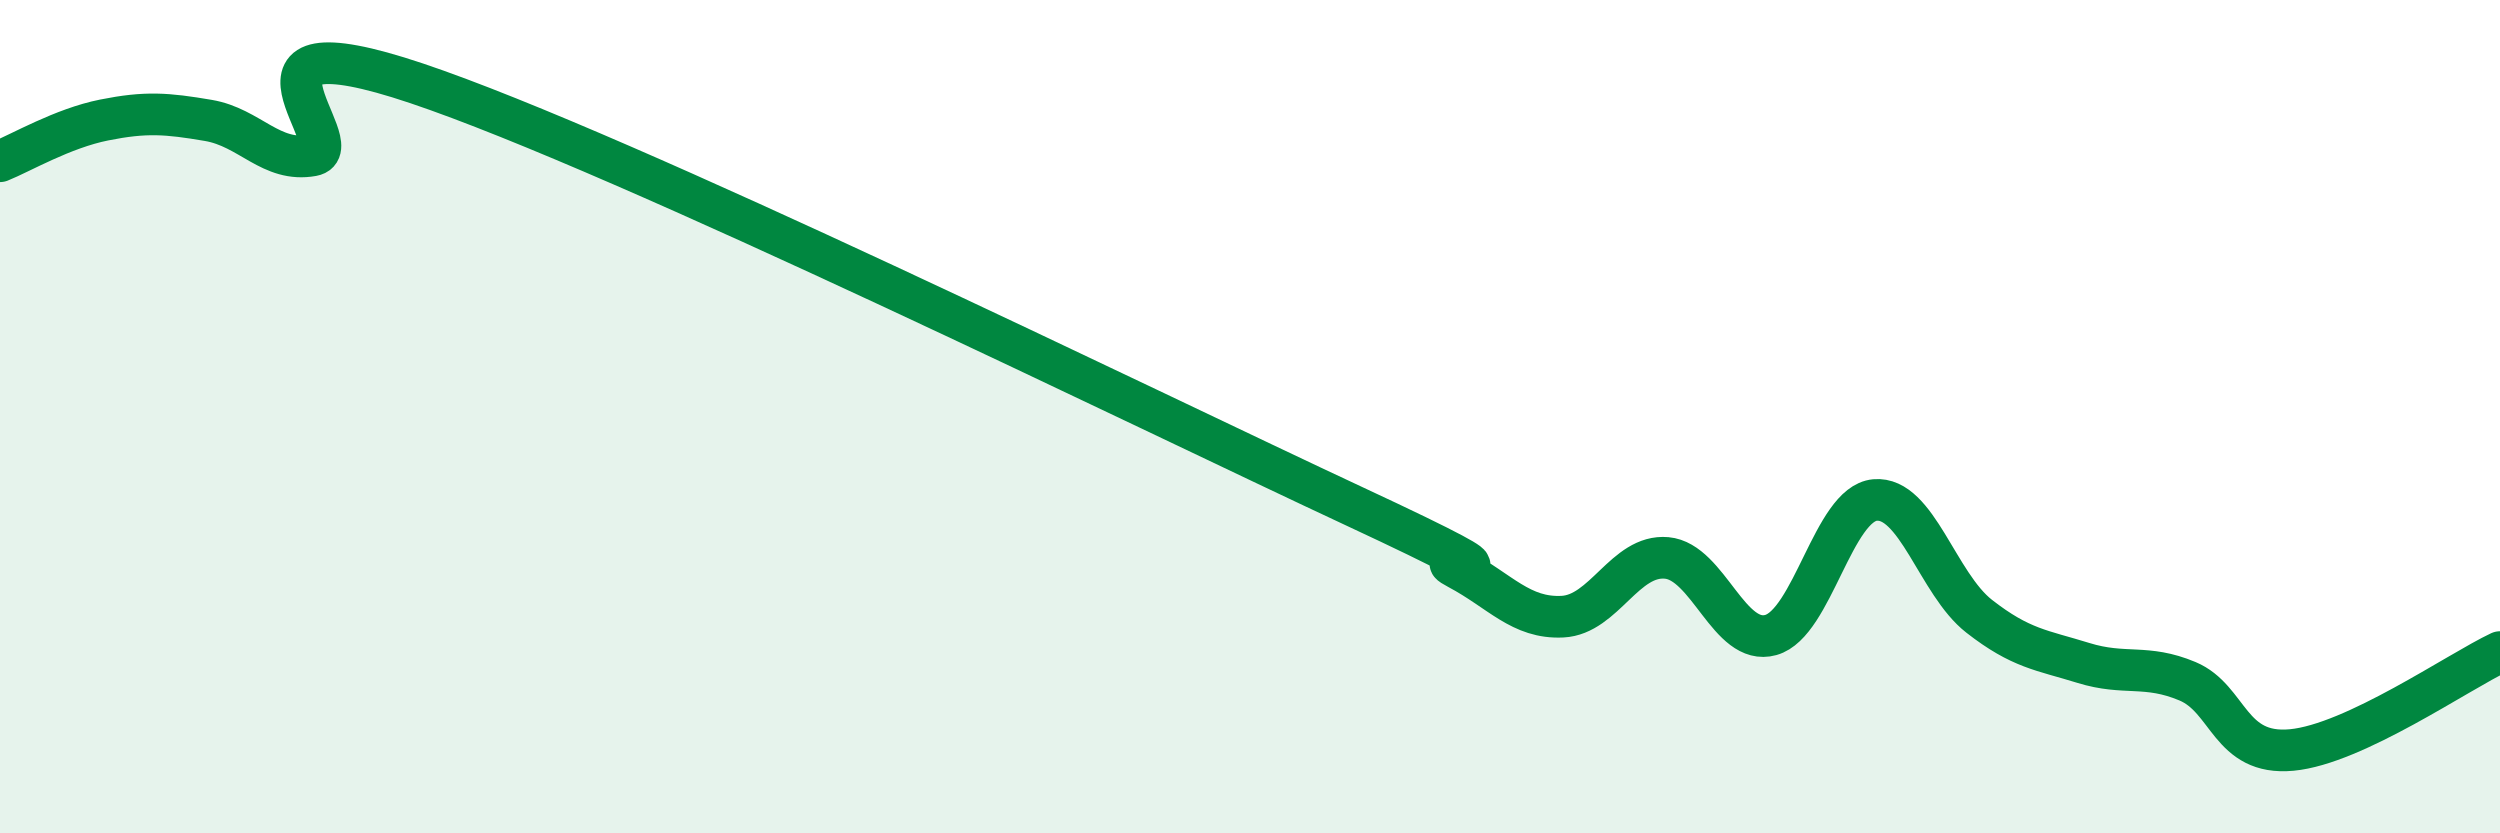
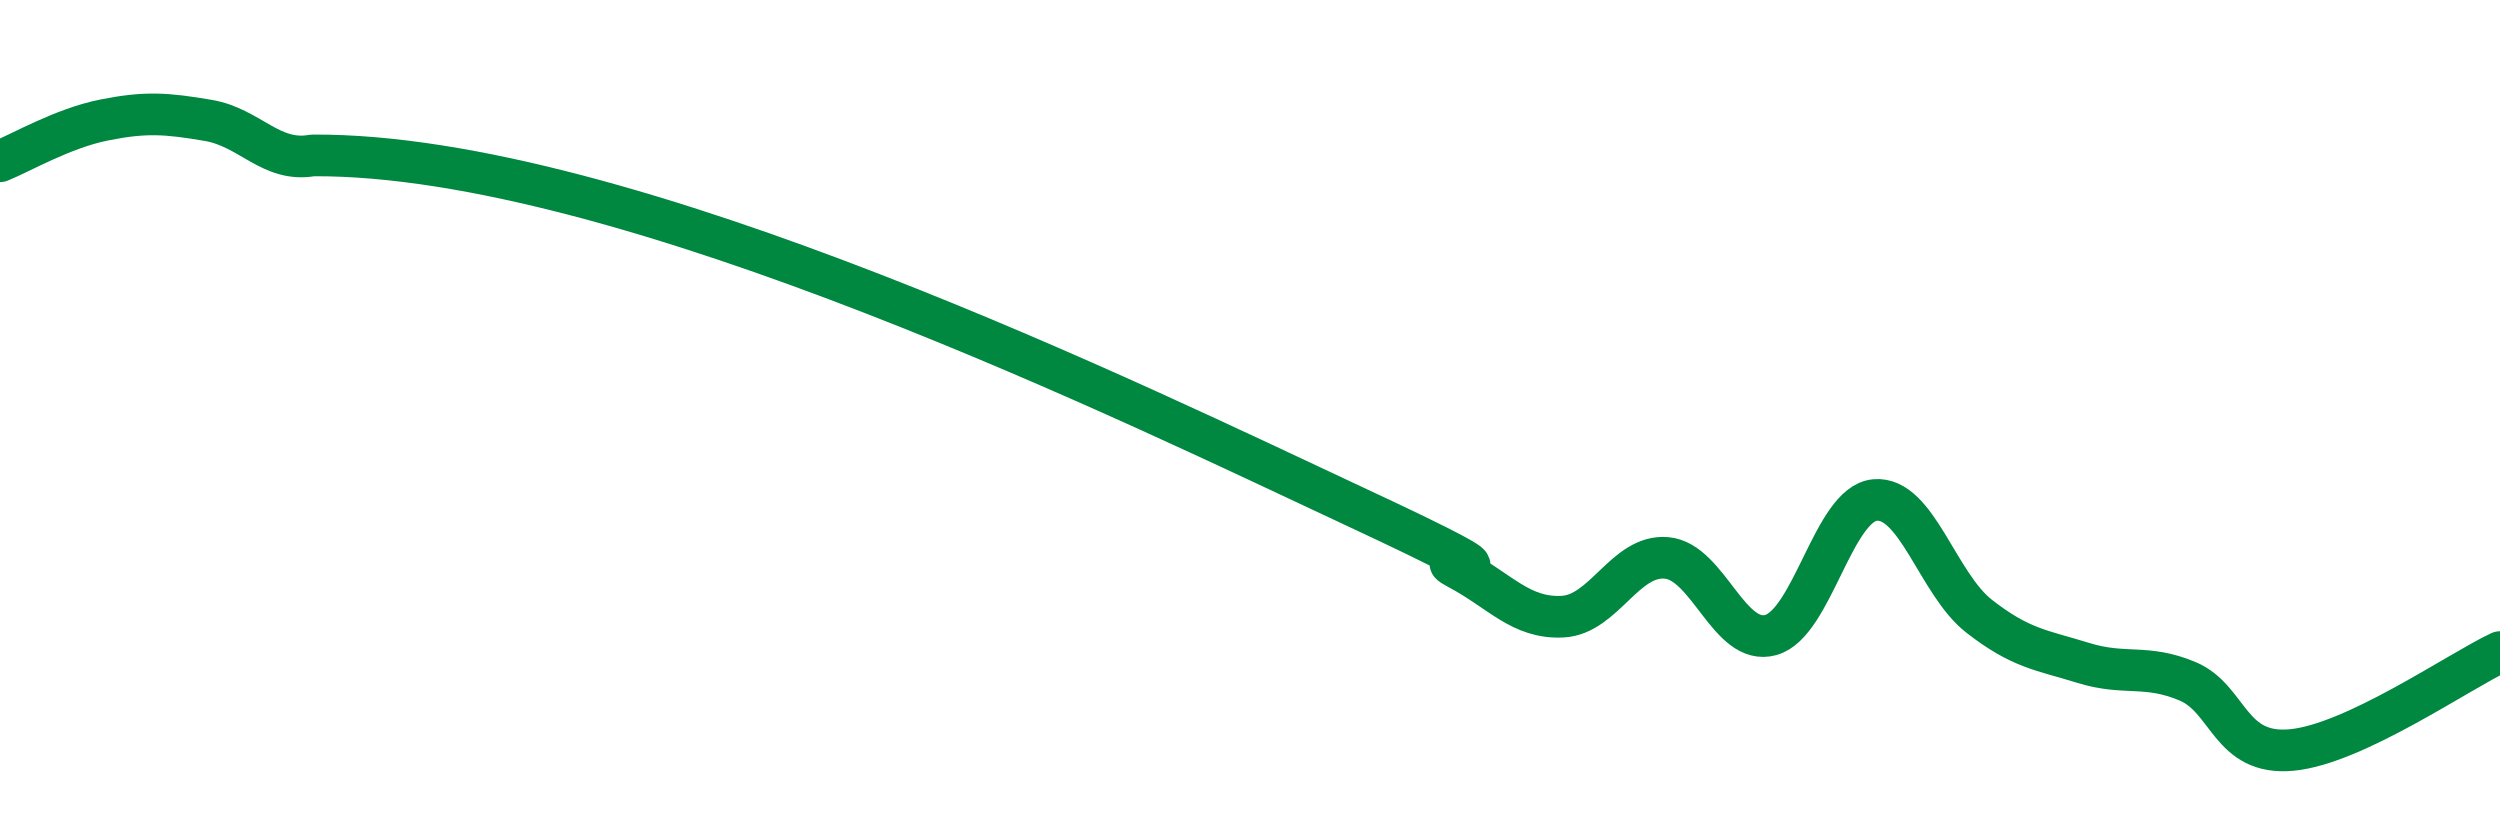
<svg xmlns="http://www.w3.org/2000/svg" width="60" height="20" viewBox="0 0 60 20">
-   <path d="M 0,3.87 C 0.5,3.67 1.5,3.08 2.5,2.88 C 3.5,2.68 4,2.72 5,2.89 C 6,3.06 6.5,3.91 7.5,3.73 C 8.5,3.55 5,0.32 10,2 C 15,3.68 27.5,9.82 32.5,12.15 C 37.5,14.48 34,13.12 35,13.65 C 36,14.18 36.5,14.85 37.5,14.8 C 38.5,14.75 39,13.3 40,13.39 C 41,13.48 41.5,15.52 42.5,15.24 C 43.5,14.96 44,12.09 45,12 C 46,11.91 46.5,14.01 47.5,14.79 C 48.5,15.57 49,15.6 50,15.91 C 51,16.22 51.5,15.93 52.5,16.35 C 53.5,16.77 53.5,18.14 55,18 C 56.5,17.86 59,16.12 60,15.65L60 20L0 20Z" fill="#008740" opacity="0.1" stroke-linecap="round" stroke-linejoin="round" />
-   <path d="M 0,3.87 C 0.5,3.67 1.5,3.08 2.5,2.88 C 3.5,2.68 4,2.72 5,2.89 C 6,3.06 6.5,3.91 7.5,3.73 C 8.5,3.55 5,0.32 10,2 C 15,3.68 27.5,9.82 32.5,12.15 C 37.5,14.48 34,13.12 35,13.65 C 36,14.18 36.5,14.85 37.5,14.8 C 38.5,14.75 39,13.3 40,13.39 C 41,13.48 41.5,15.52 42.5,15.24 C 43.5,14.96 44,12.09 45,12 C 46,11.91 46.5,14.01 47.5,14.79 C 48.5,15.57 49,15.6 50,15.91 C 51,16.22 51.5,15.93 52.5,16.35 C 53.5,16.77 53.5,18.14 55,18 C 56.5,17.86 59,16.12 60,15.65" stroke="#008740" stroke-width="1" fill="none" stroke-linecap="round" stroke-linejoin="round" />
+   <path d="M 0,3.87 C 0.5,3.67 1.5,3.08 2.5,2.88 C 3.5,2.68 4,2.72 5,2.89 C 6,3.06 6.5,3.91 7.5,3.73 C 15,3.68 27.5,9.82 32.5,12.15 C 37.5,14.48 34,13.12 35,13.65 C 36,14.18 36.5,14.85 37.5,14.8 C 38.5,14.75 39,13.3 40,13.39 C 41,13.48 41.5,15.52 42.5,15.24 C 43.5,14.96 44,12.09 45,12 C 46,11.91 46.5,14.01 47.5,14.79 C 48.5,15.57 49,15.6 50,15.91 C 51,16.22 51.5,15.93 52.5,16.35 C 53.5,16.77 53.5,18.14 55,18 C 56.5,17.86 59,16.12 60,15.65" stroke="#008740" stroke-width="1" fill="none" stroke-linecap="round" stroke-linejoin="round" />
</svg>